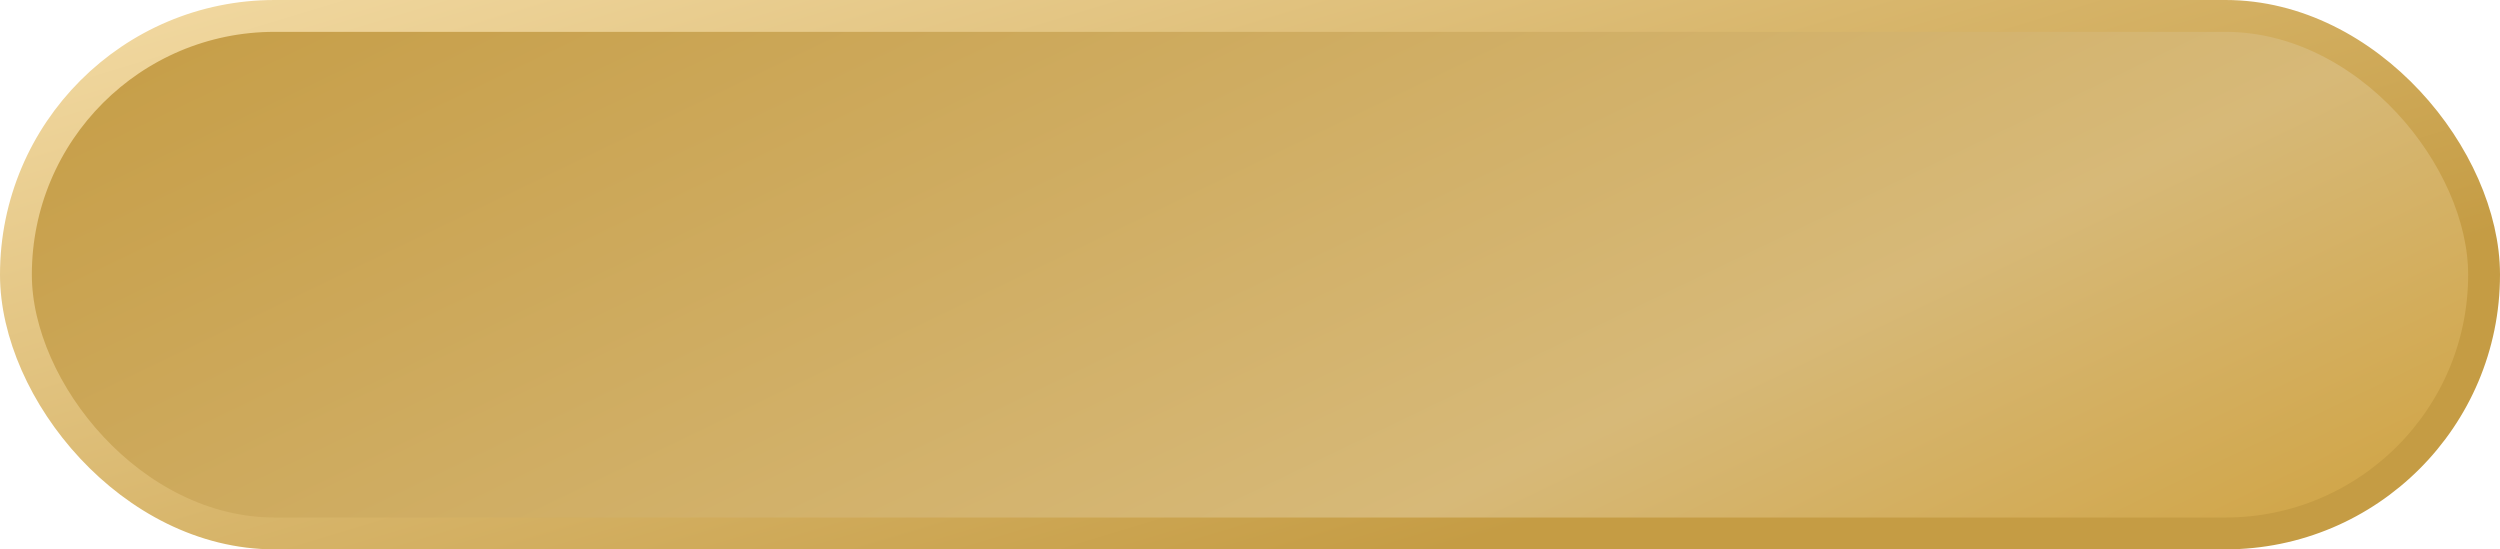
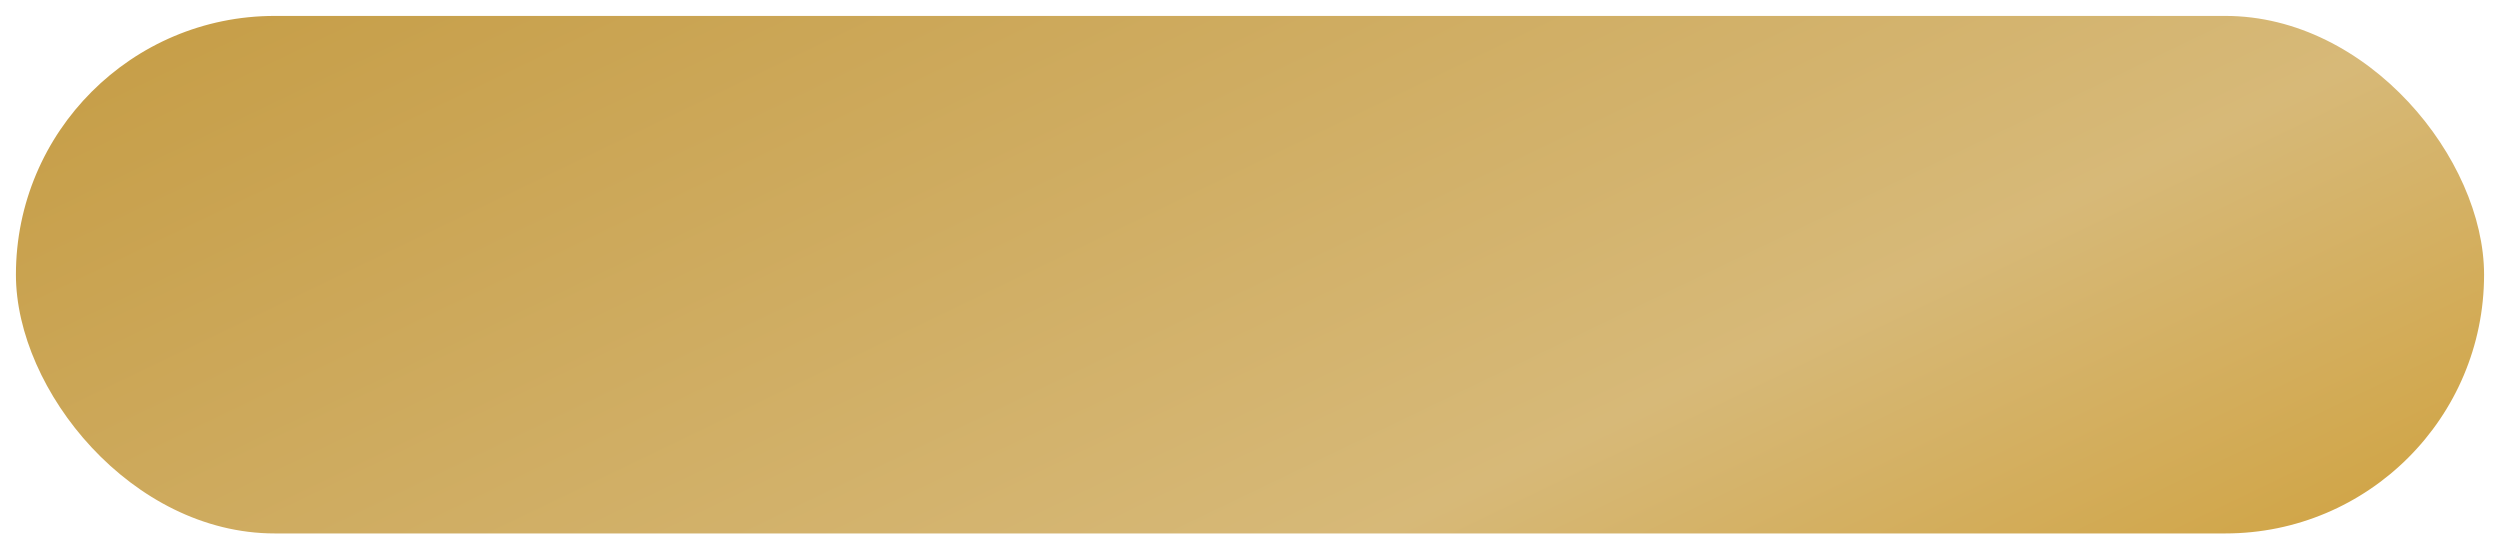
<svg xmlns="http://www.w3.org/2000/svg" width="314" height="69" viewBox="0 0 314 69" fill="none">
  <rect x="2" y="2" width="310" height="65" rx="32.5" fill="url(#paint0_linear_2014_883)" />
-   <rect x="2" y="2" width="310" height="65" rx="32.5" stroke="url(#paint1_linear_2014_883)" stroke-width="4" />
  <defs>
    <linearGradient id="paint0_linear_2014_883" x1="82" y1="-38.333" x2="195.52" y2="197.394" gradientUnits="userSpaceOnUse">
      <stop stop-color="#C59C44" />
      <stop offset="0.514" stop-color="#D7B978" />
      <stop offset="1" stop-color="#C78800" />
    </linearGradient>
    <linearGradient id="paint1_linear_2014_883" x1="83.5" y1="-26.833" x2="118.254" y2="88.145" gradientUnits="userSpaceOnUse">
      <stop stop-color="#F4DCA6" />
      <stop offset="1" stop-color="#C59C44" />
    </linearGradient>
  </defs>
</svg>